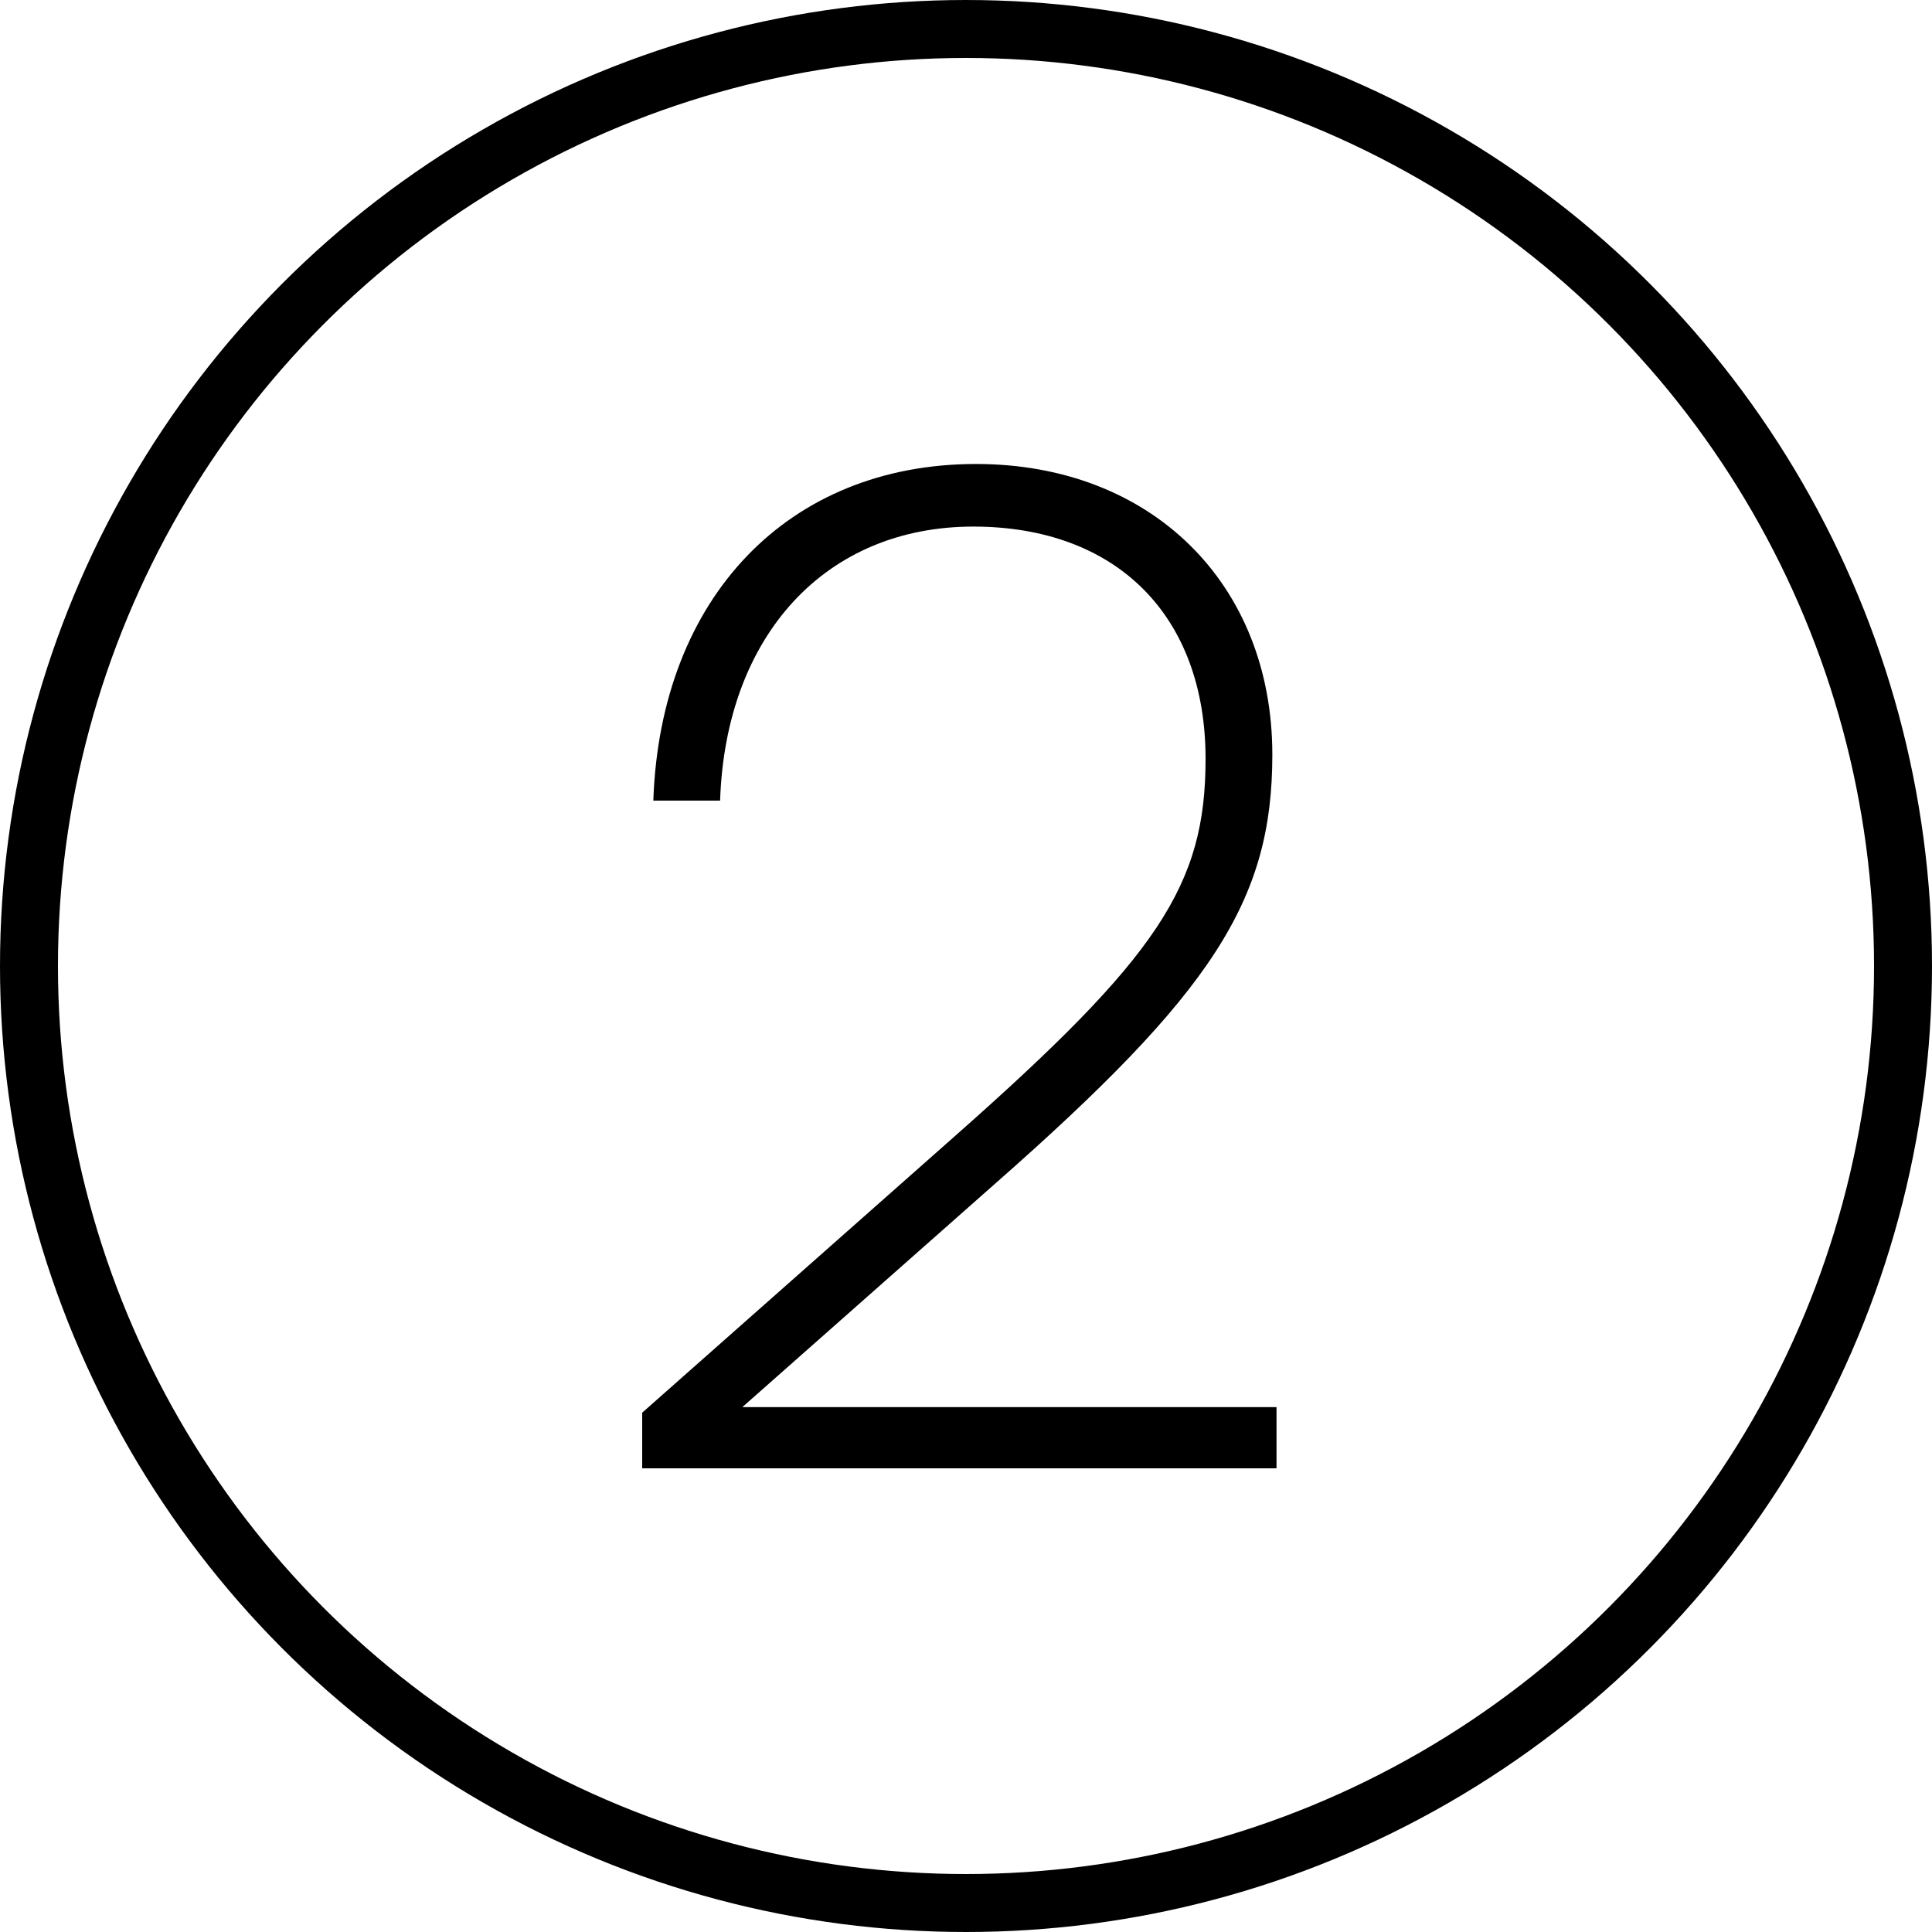
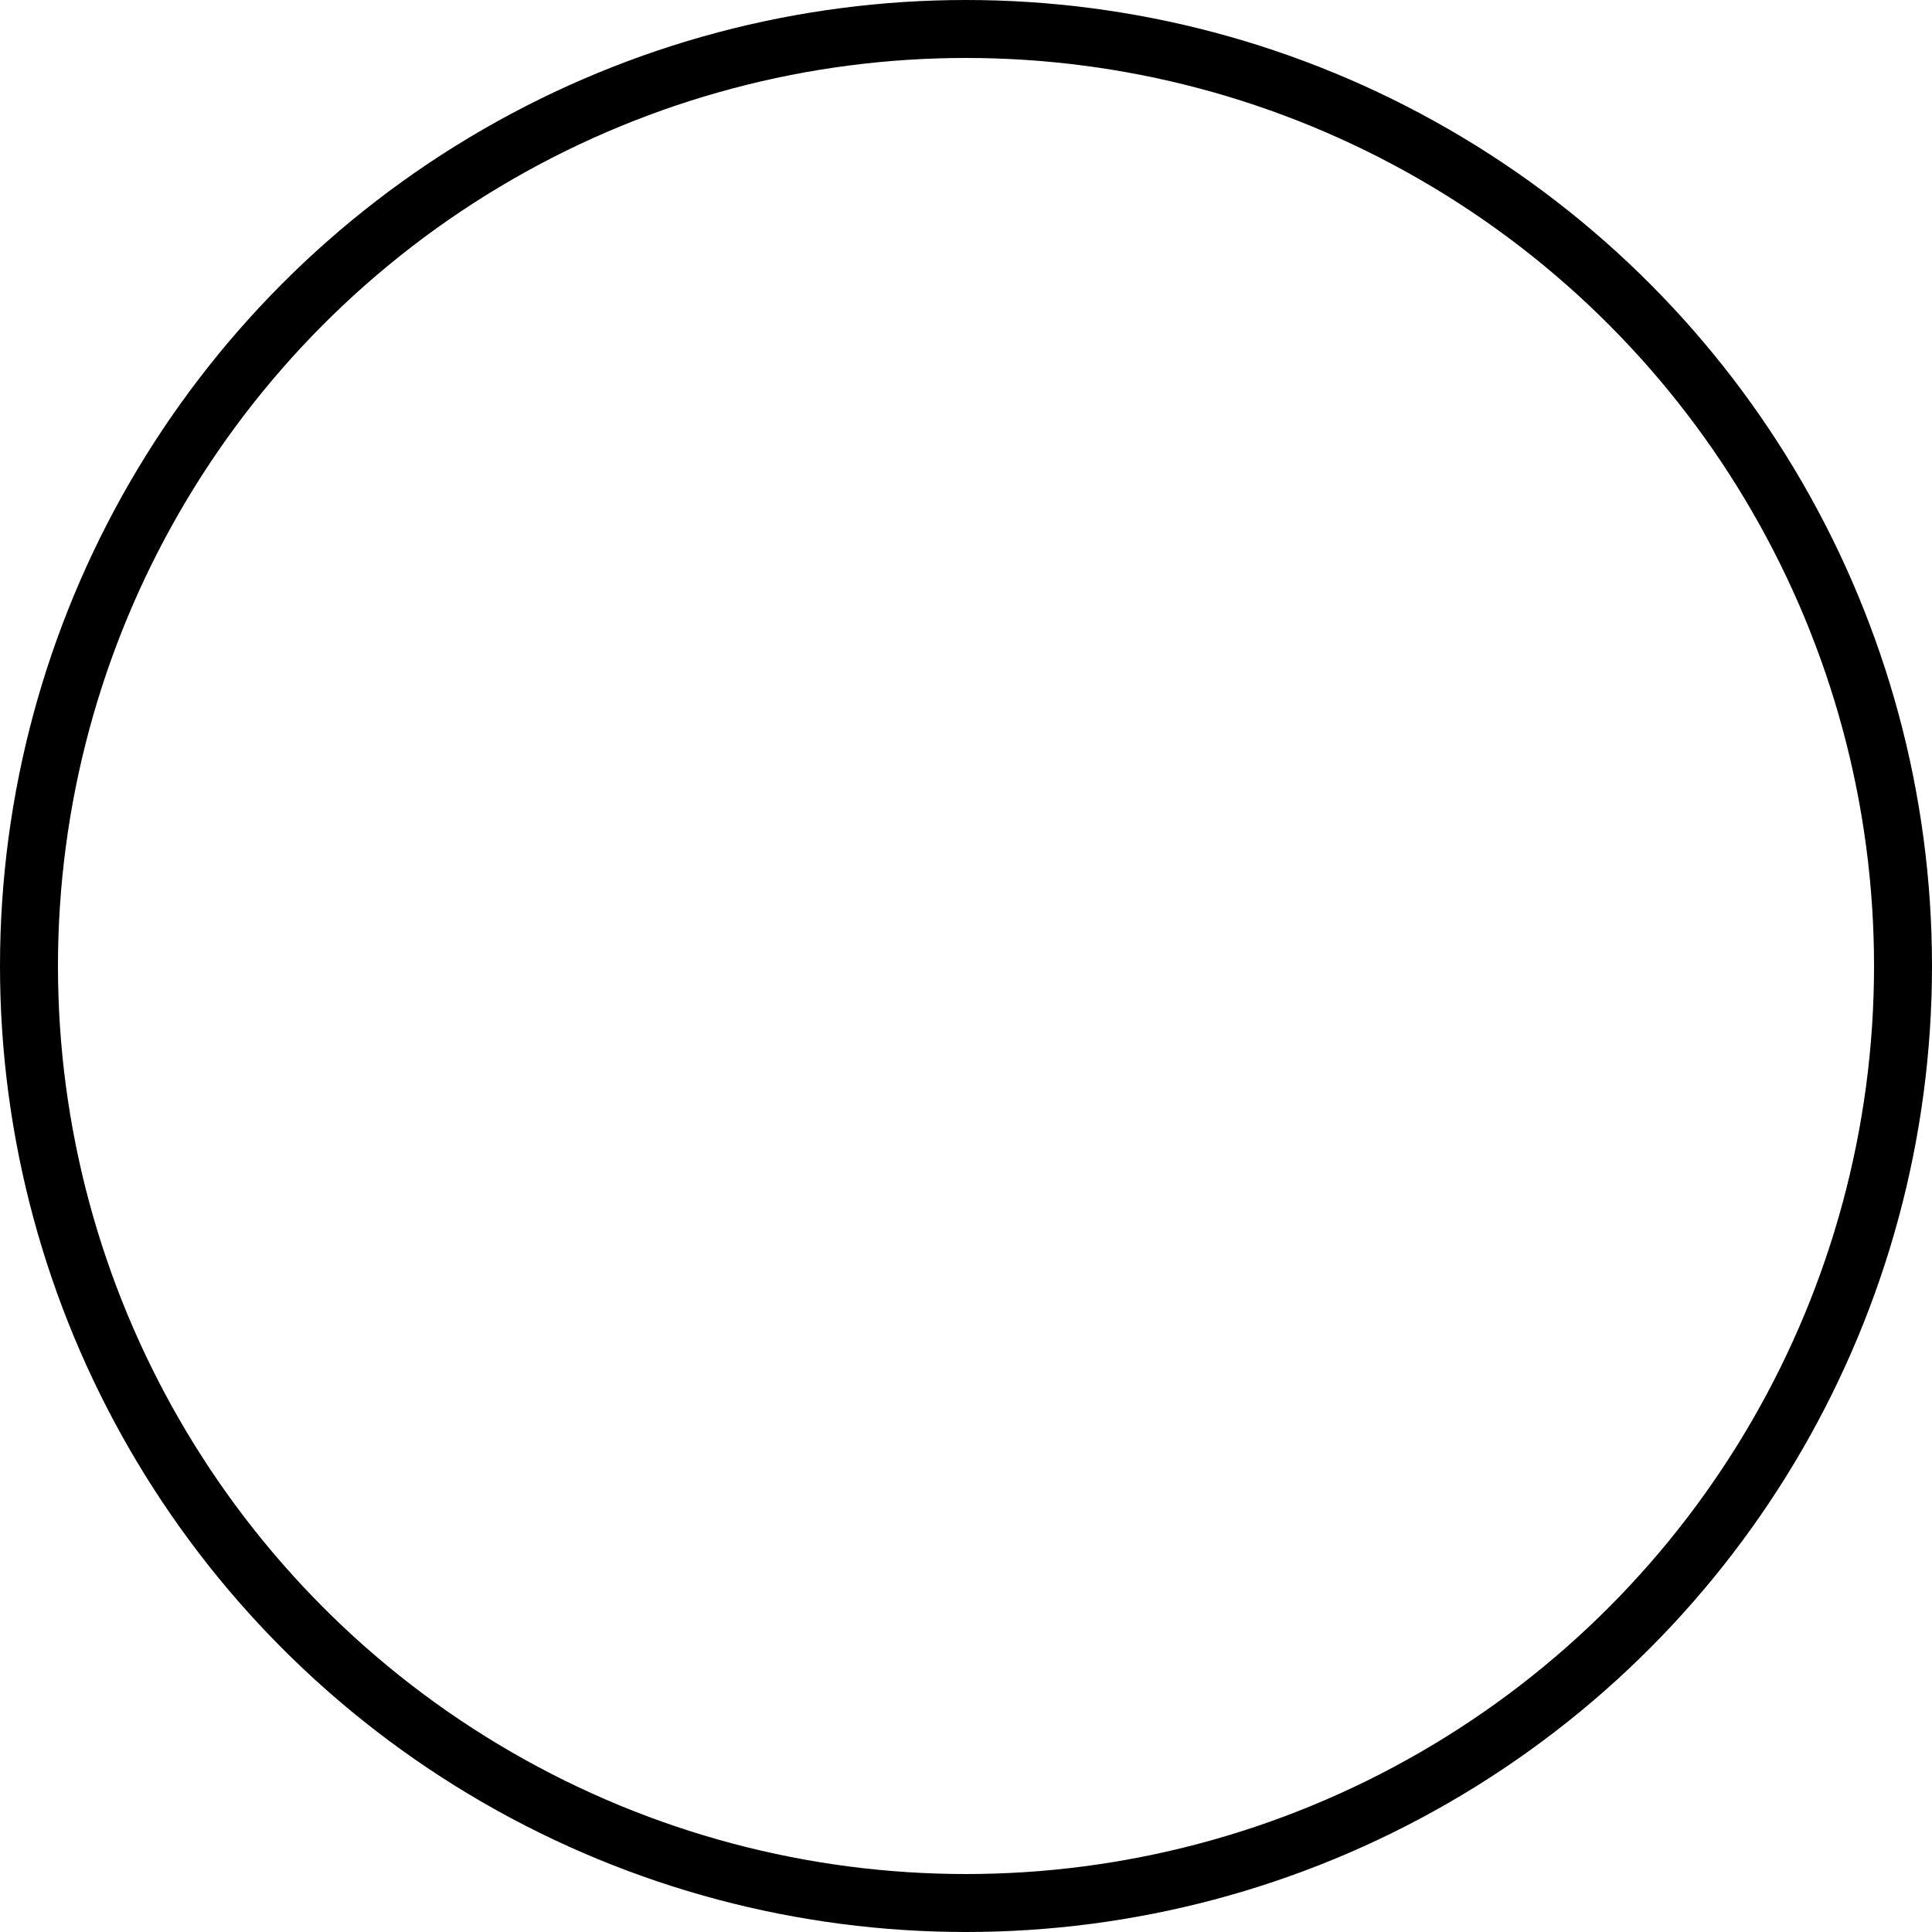
<svg xmlns="http://www.w3.org/2000/svg" width="50" height="50" viewBox="0 0 50 50" fill="none">
  <circle cx="25" cy="25" r="24.25" stroke="black" stroke-width="1.5" />
-   <path d="M33.036 38V36.416H19.212L25.728 30.656C31.38 25.688 32.928 23.312 32.928 19.532C32.928 15.104 29.796 12.008 25.26 12.008C20.4 12.008 17.088 15.464 16.908 20.72H18.636C18.78 16.436 21.372 13.628 25.188 13.628C28.896 13.628 31.2 15.932 31.2 19.64C31.2 22.916 29.976 24.752 24.72 29.396L16.62 36.56V38H33.036Z" fill="black" />
</svg>